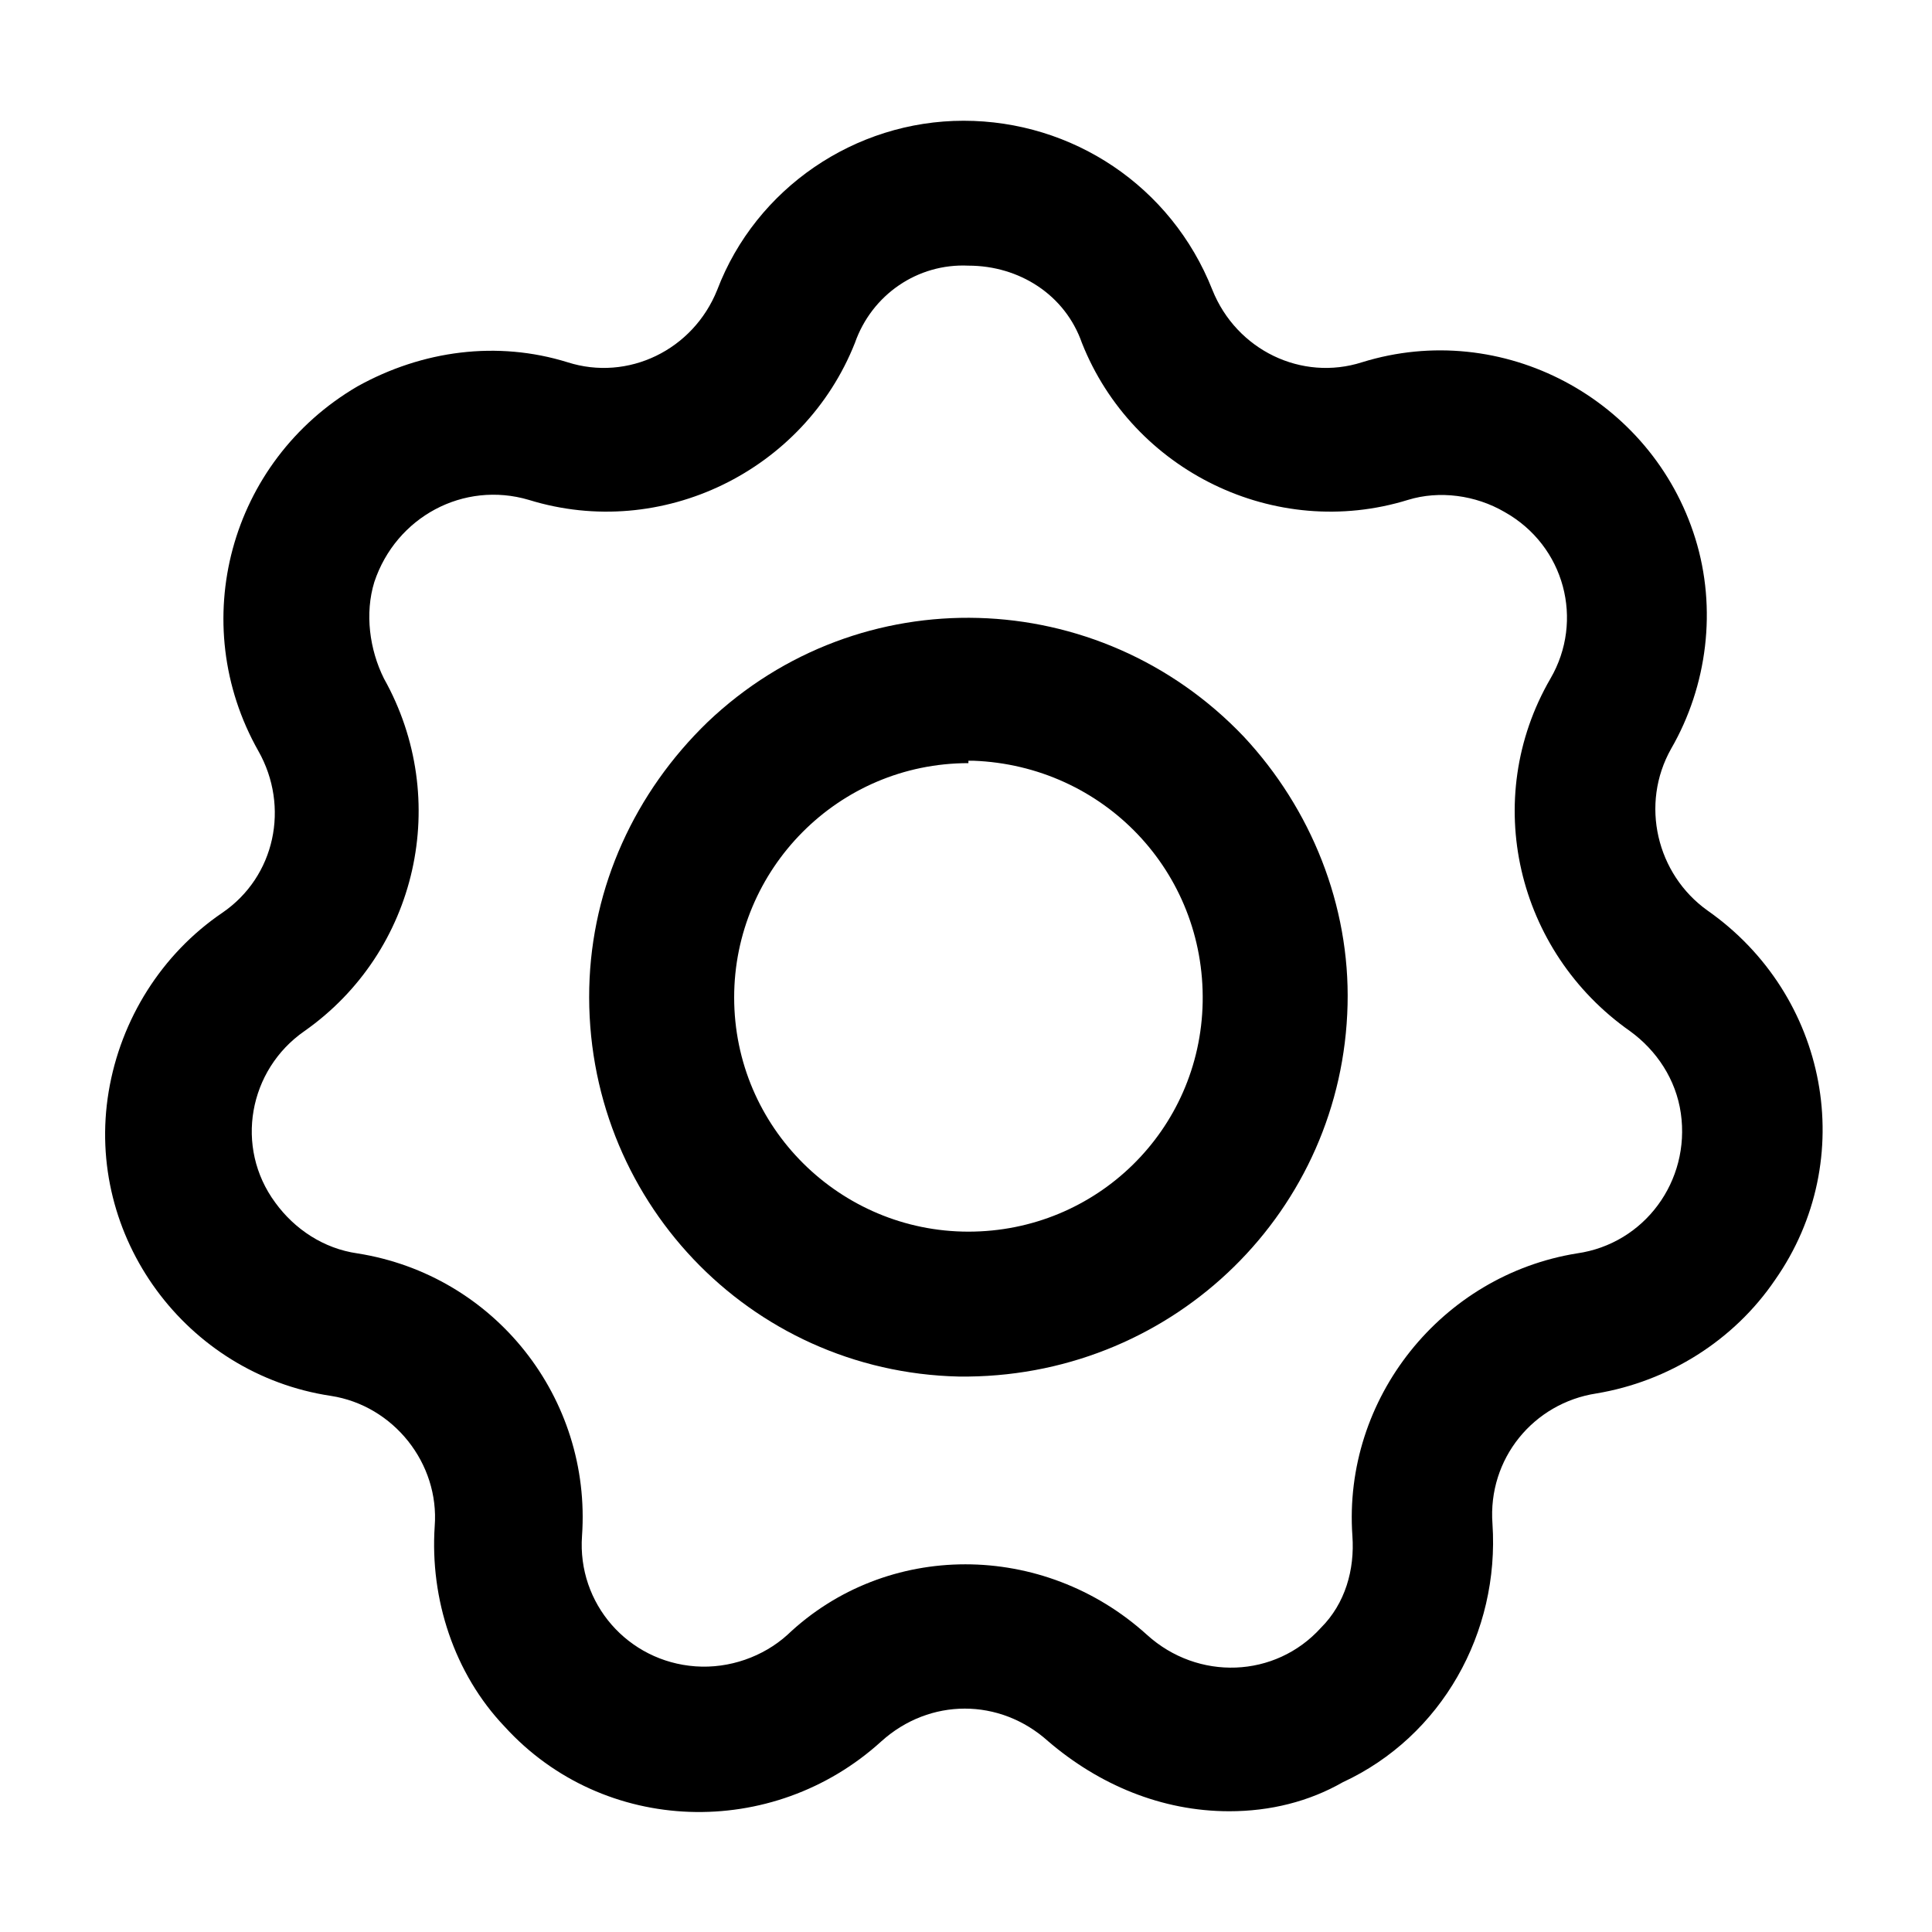
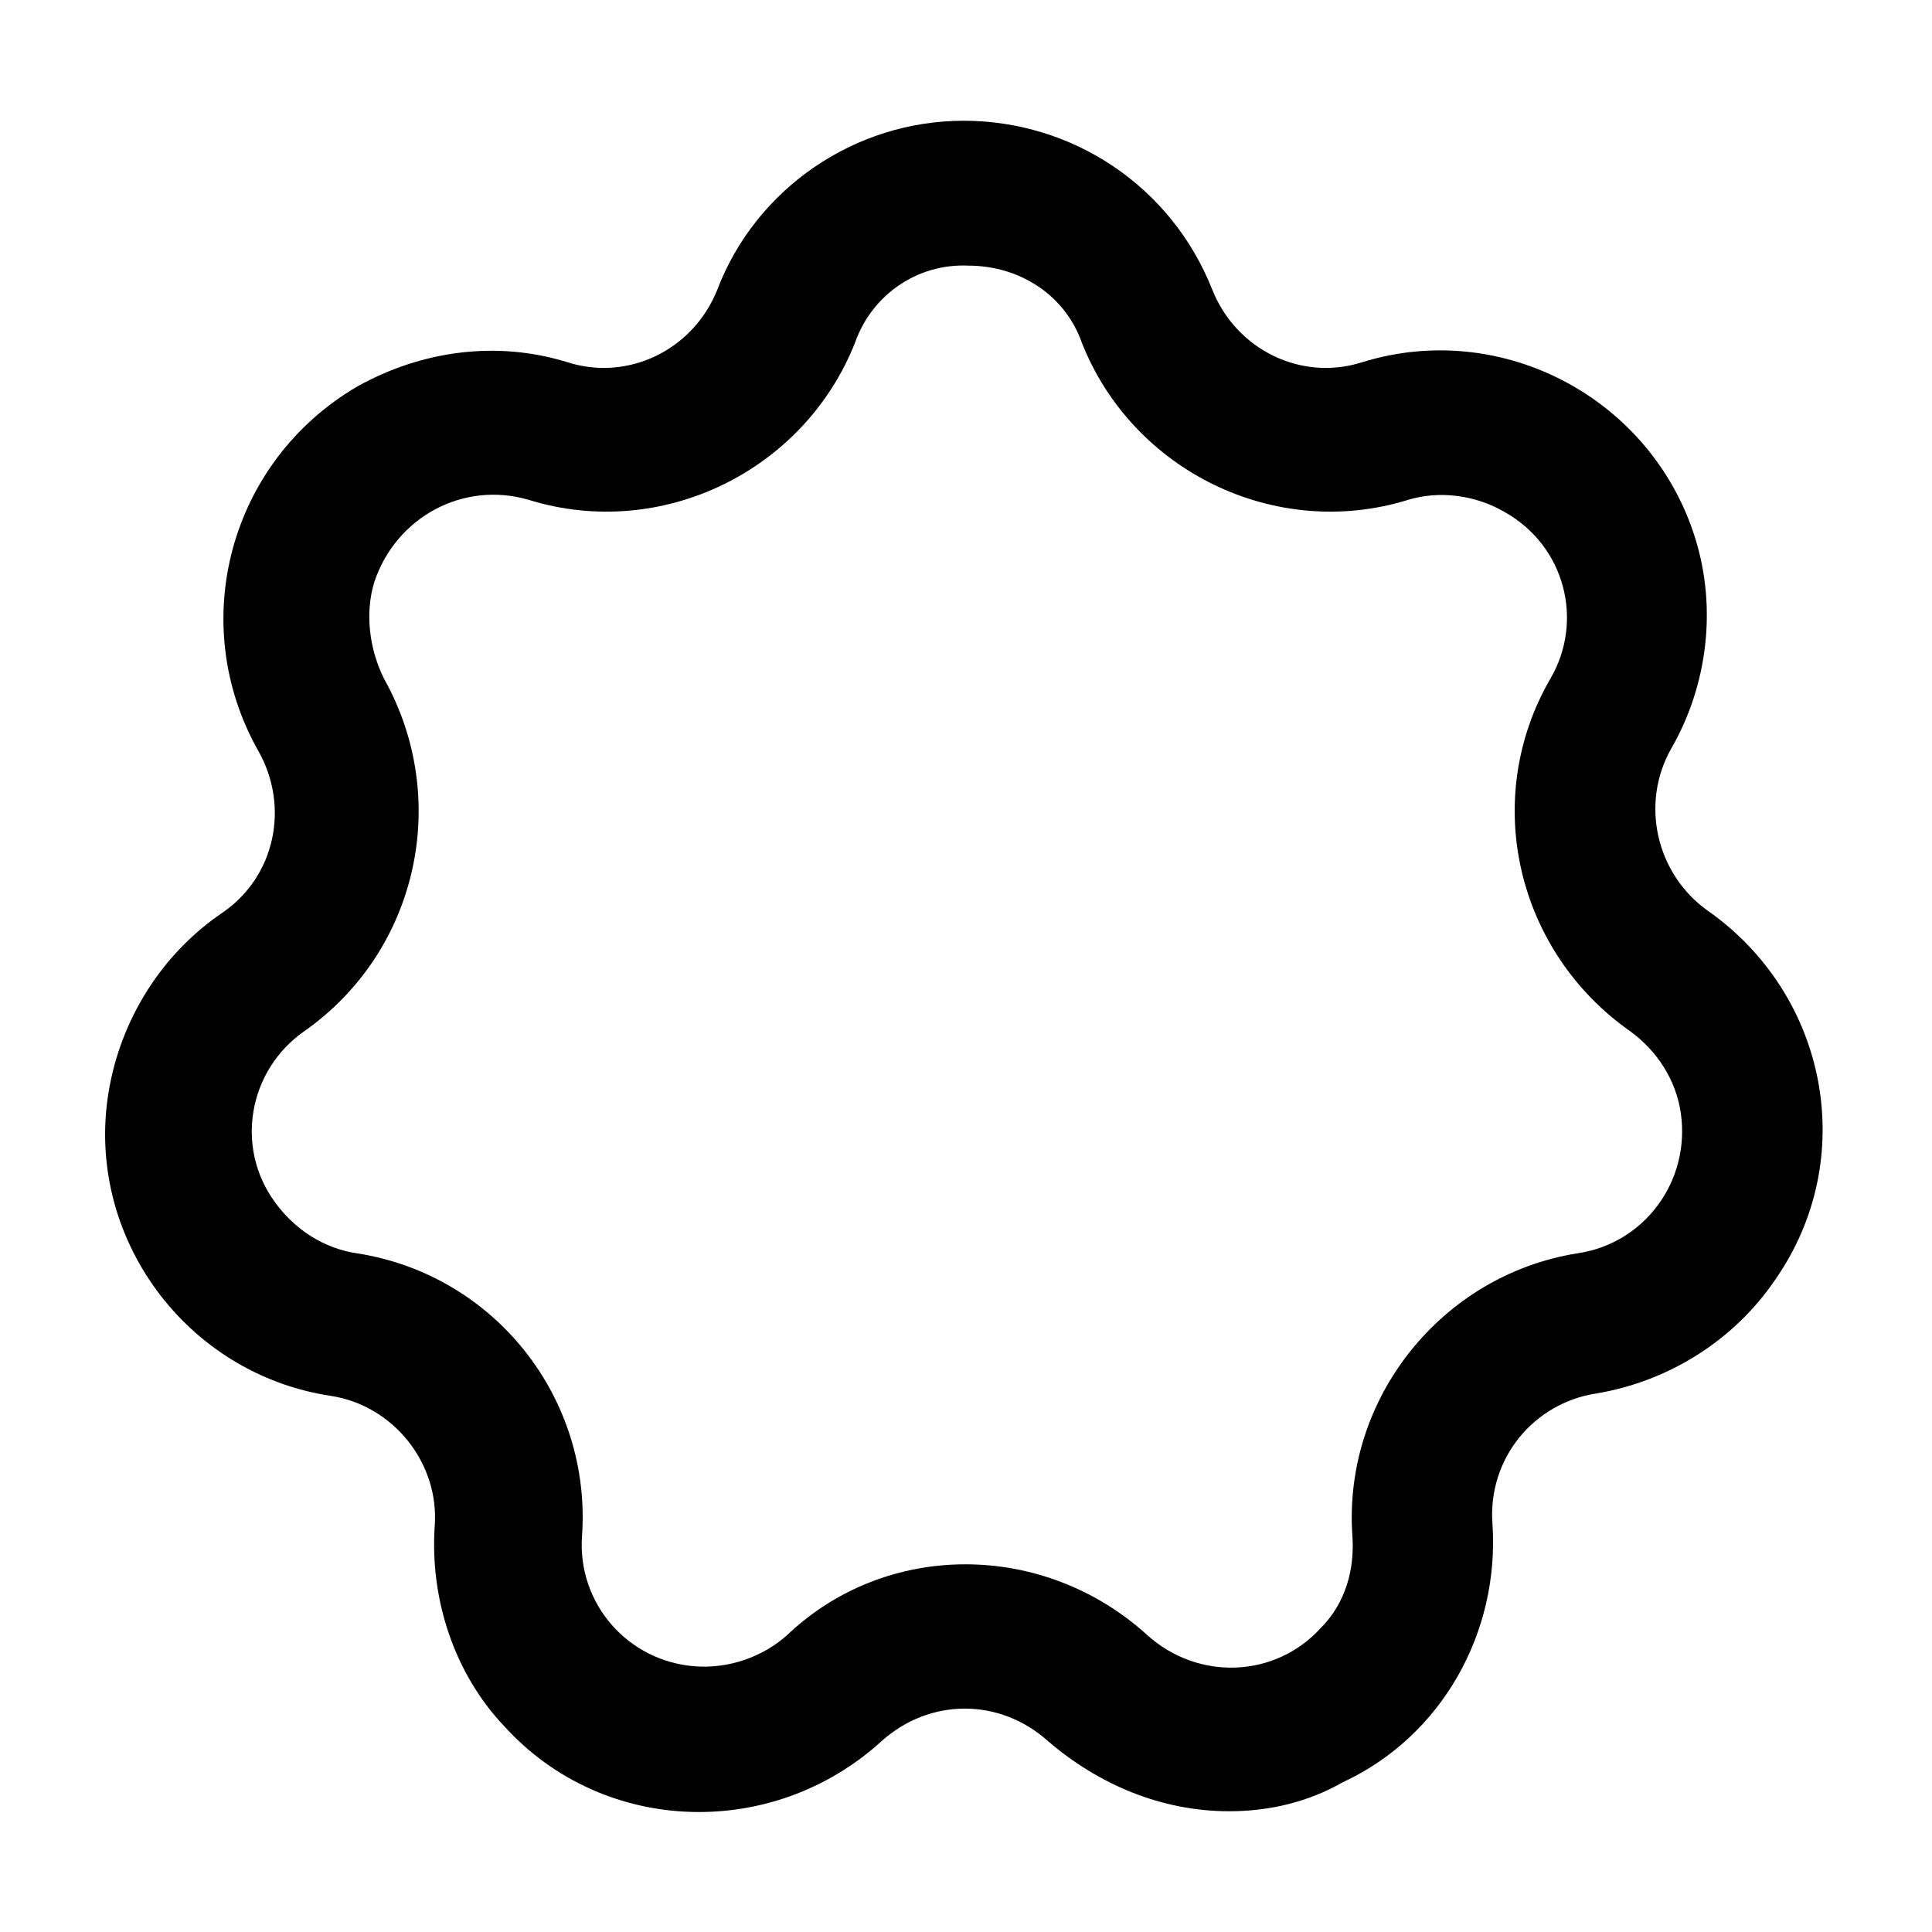
<svg xmlns="http://www.w3.org/2000/svg" version="1.1" id="Ebene_1" x="0px" y="0px" width="80px" height="80px" viewBox="0 0 80 80" style="enable-background:new 0 0 80 80;" xml:space="preserve">
-   <path d="M40.1,57h-0.4c-8.7-0.2-15.5-7.4-15.3-16.1c0.1-4.2,1.9-8.1,4.9-11c6.3-6,16.2-5.7,22.2,0.6c2.8,3,4.4,7,4.3,11.1l0,0  C55.6,50.1,48.7,56.9,40.1,57z M40.1,31.6c-5.4,0-9.7,4.4-9.7,9.7c0,5.4,4.4,9.7,9.7,9.7c5.3,0,9.6-4.2,9.7-9.5l0,0  c0.1-5.4-4.1-9.8-9.5-10c0,0,0,0,0,0H40.1z" />
  <path d="M50.9,75c-2.8,0-5.4-1.1-7.5-2.9l0,0c-2-1.8-4.9-1.8-6.9,0c-4.5,4.1-11.5,3.9-15.6-0.6c-2.1-2.2-3.1-5.3-2.9-8.3  c0.2-2.6-1.7-5-4.3-5.4c-6-0.9-10.2-6.6-9.2-12.6c0.5-3,2.2-5.7,4.7-7.4c2.2-1.5,2.8-4.4,1.5-6.7c-3-5.3-1.2-12,4.1-15.1  c2.7-1.5,5.8-1.9,8.7-1c2.5,0.8,5.2-0.5,6.2-3c1.6-4.2,5.7-7,10.2-7l0,0c4.5,0,8.6,2.7,10.3,7c1,2.5,3.7,3.8,6.2,3  c5.8-1.8,12,1.5,13.8,7.3c0.9,2.9,0.5,6.1-1,8.7c-1.3,2.3-0.6,5.2,1.5,6.7c5,3.5,6.3,10.3,2.8,15.3c-1.7,2.5-4.4,4.2-7.4,4.7  c-2.6,0.4-4.5,2.7-4.3,5.4c0.3,4.5-2.1,8.8-6.2,10.7C54.2,74.6,52.6,75,50.9,75z M47.5,67.7c2.1,1.9,5.3,1.8,7.2-0.3  c1-1,1.4-2.4,1.3-3.8c-0.4-5.7,3.7-10.8,9.3-11.7c2.8-0.4,4.7-3,4.3-5.8c-0.2-1.4-1-2.6-2.1-3.4c-4.7-3.3-6.2-9.6-3.3-14.6  c1.4-2.4,0.6-5.5-1.9-6.9c-1.2-0.7-2.7-0.9-4-0.5c-5.5,1.7-11.4-1.2-13.5-6.5c-0.7-2-2.6-3.2-4.7-3.2l0,0c-2.1-0.1-4,1.2-4.7,3.2  c-2.1,5.3-8,8.2-13.5,6.5c-2.7-0.8-5.5,0.7-6.4,3.4c-0.4,1.3-0.2,2.8,0.4,4c2.8,5,1.4,11.3-3.3,14.6c-2.3,1.6-2.9,4.8-1.2,7.1  c0.8,1.1,2,1.9,3.4,2.1c5.7,0.9,9.7,6,9.3,11.7c-0.2,2.8,1.9,5.2,4.7,5.4c1.4,0.1,2.8-0.4,3.8-1.3C36.7,63.8,43.2,63.8,47.5,67.7z" />
</svg>